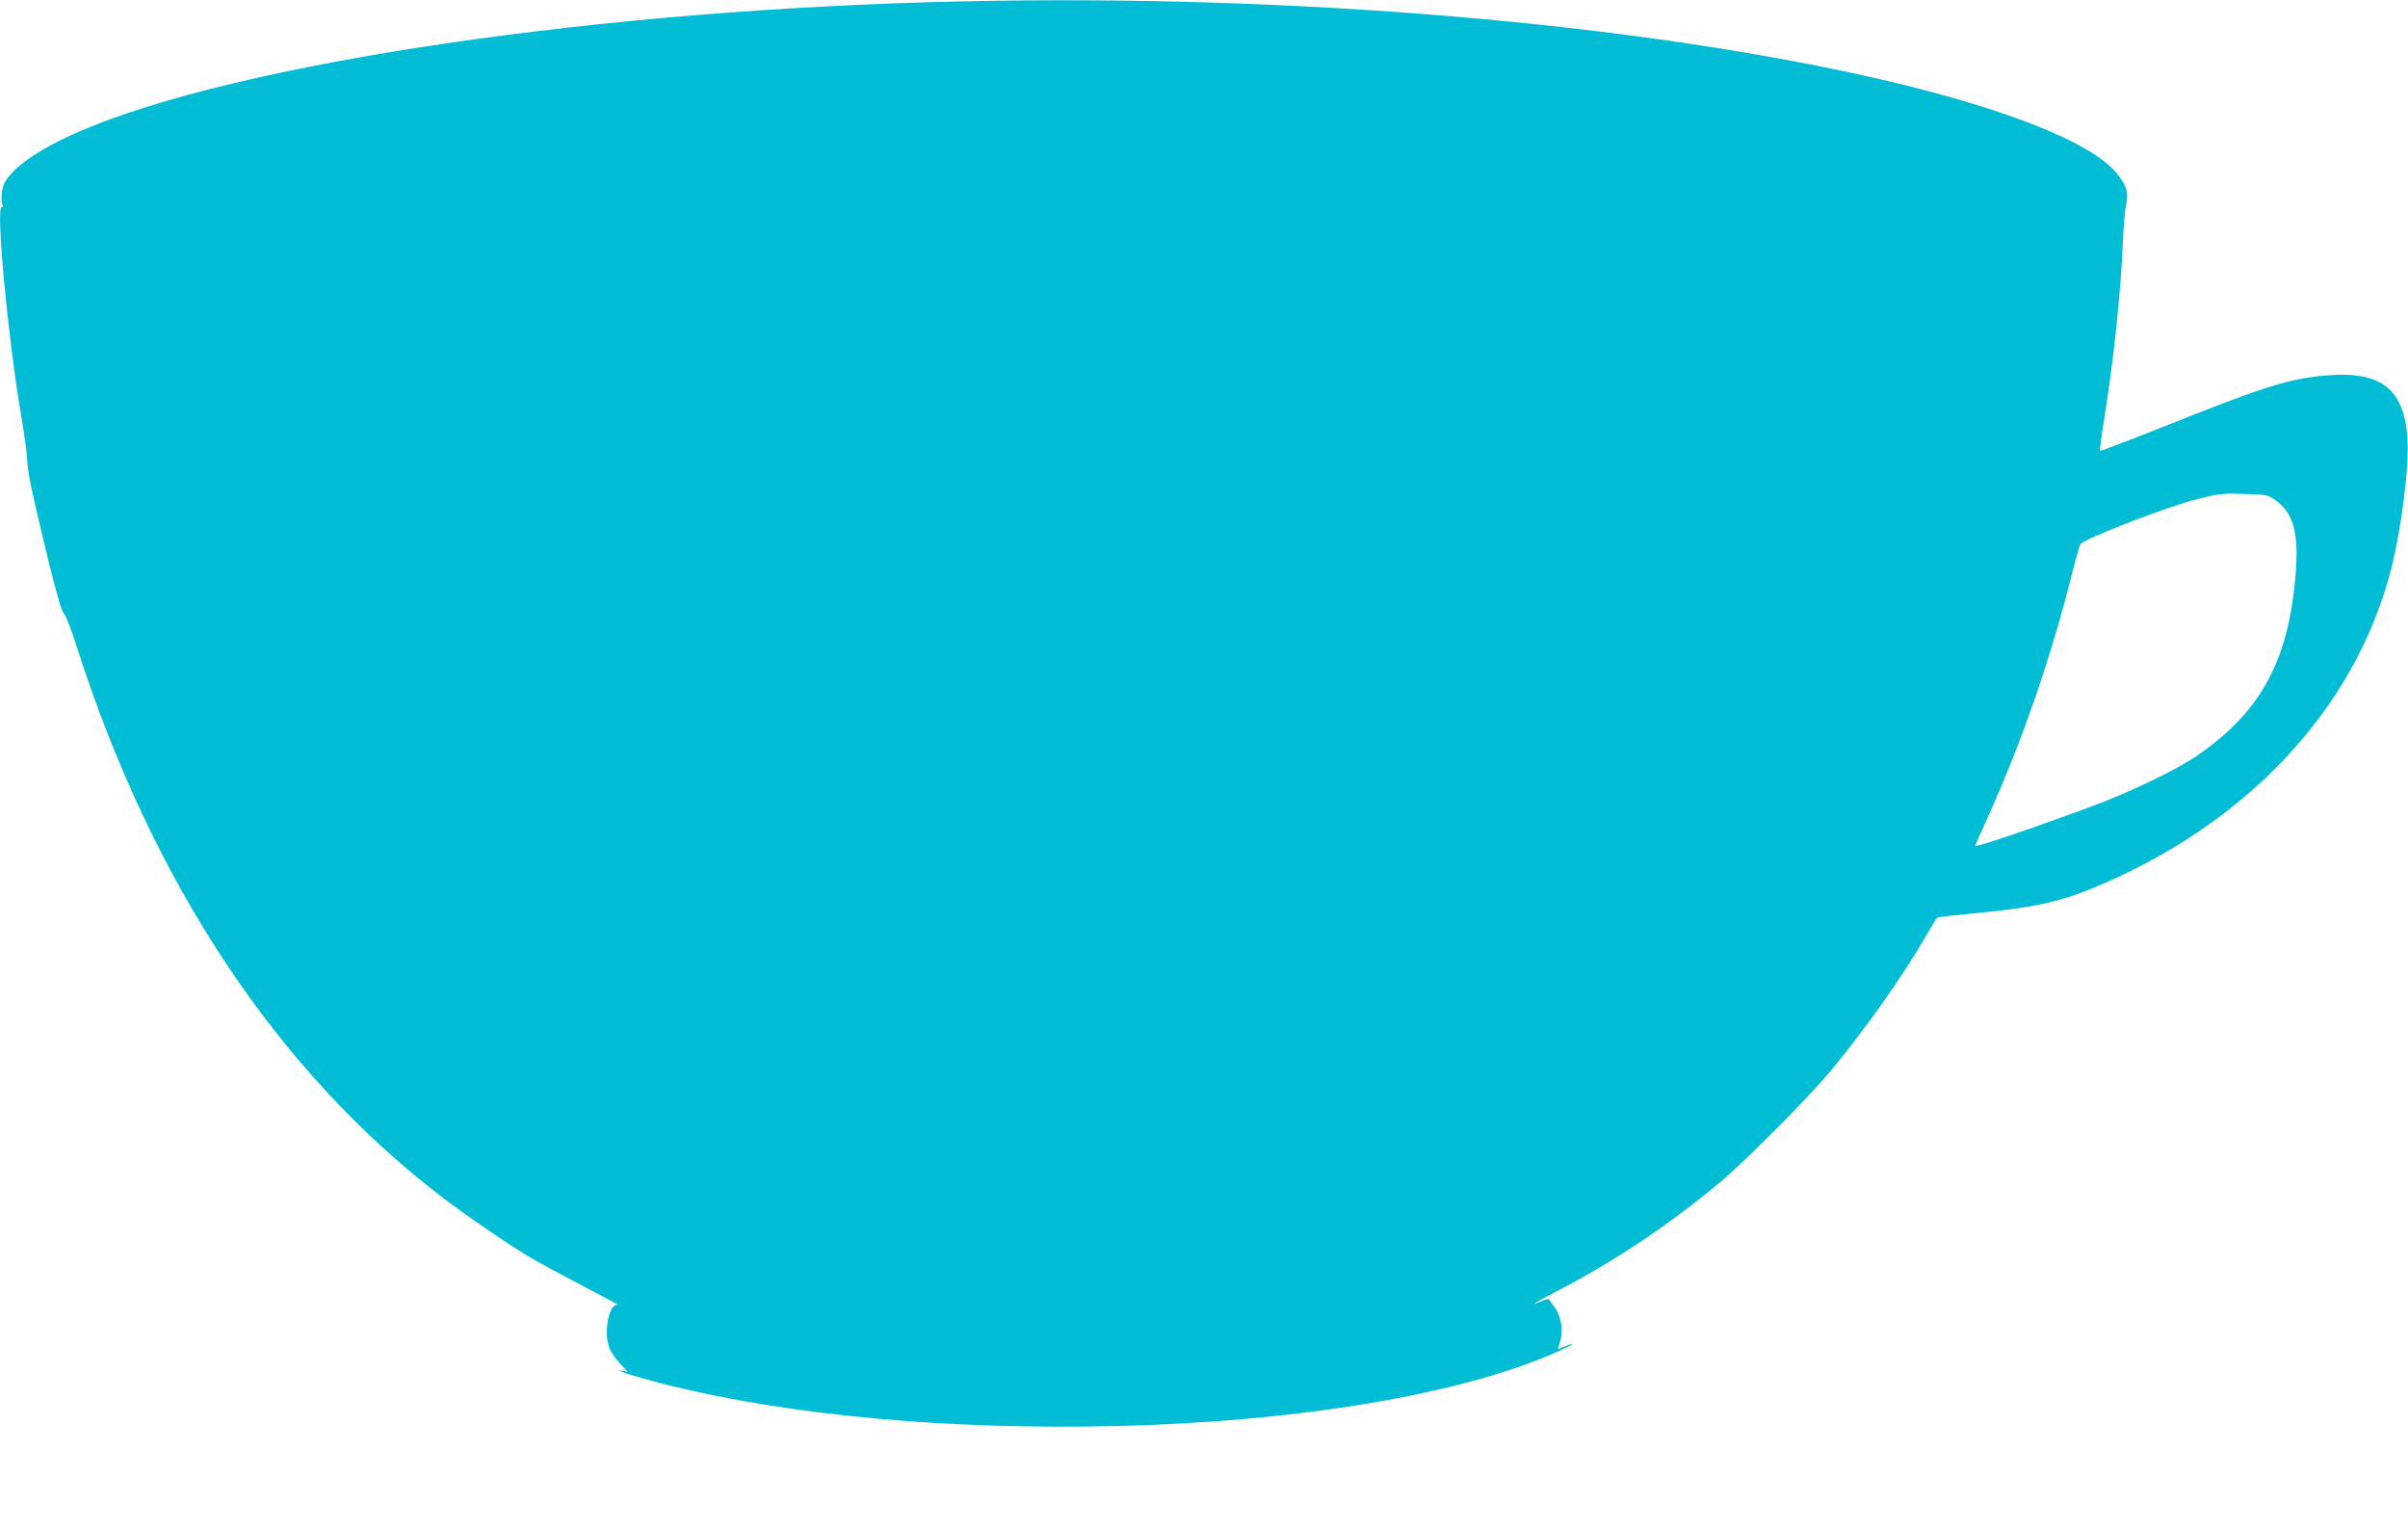
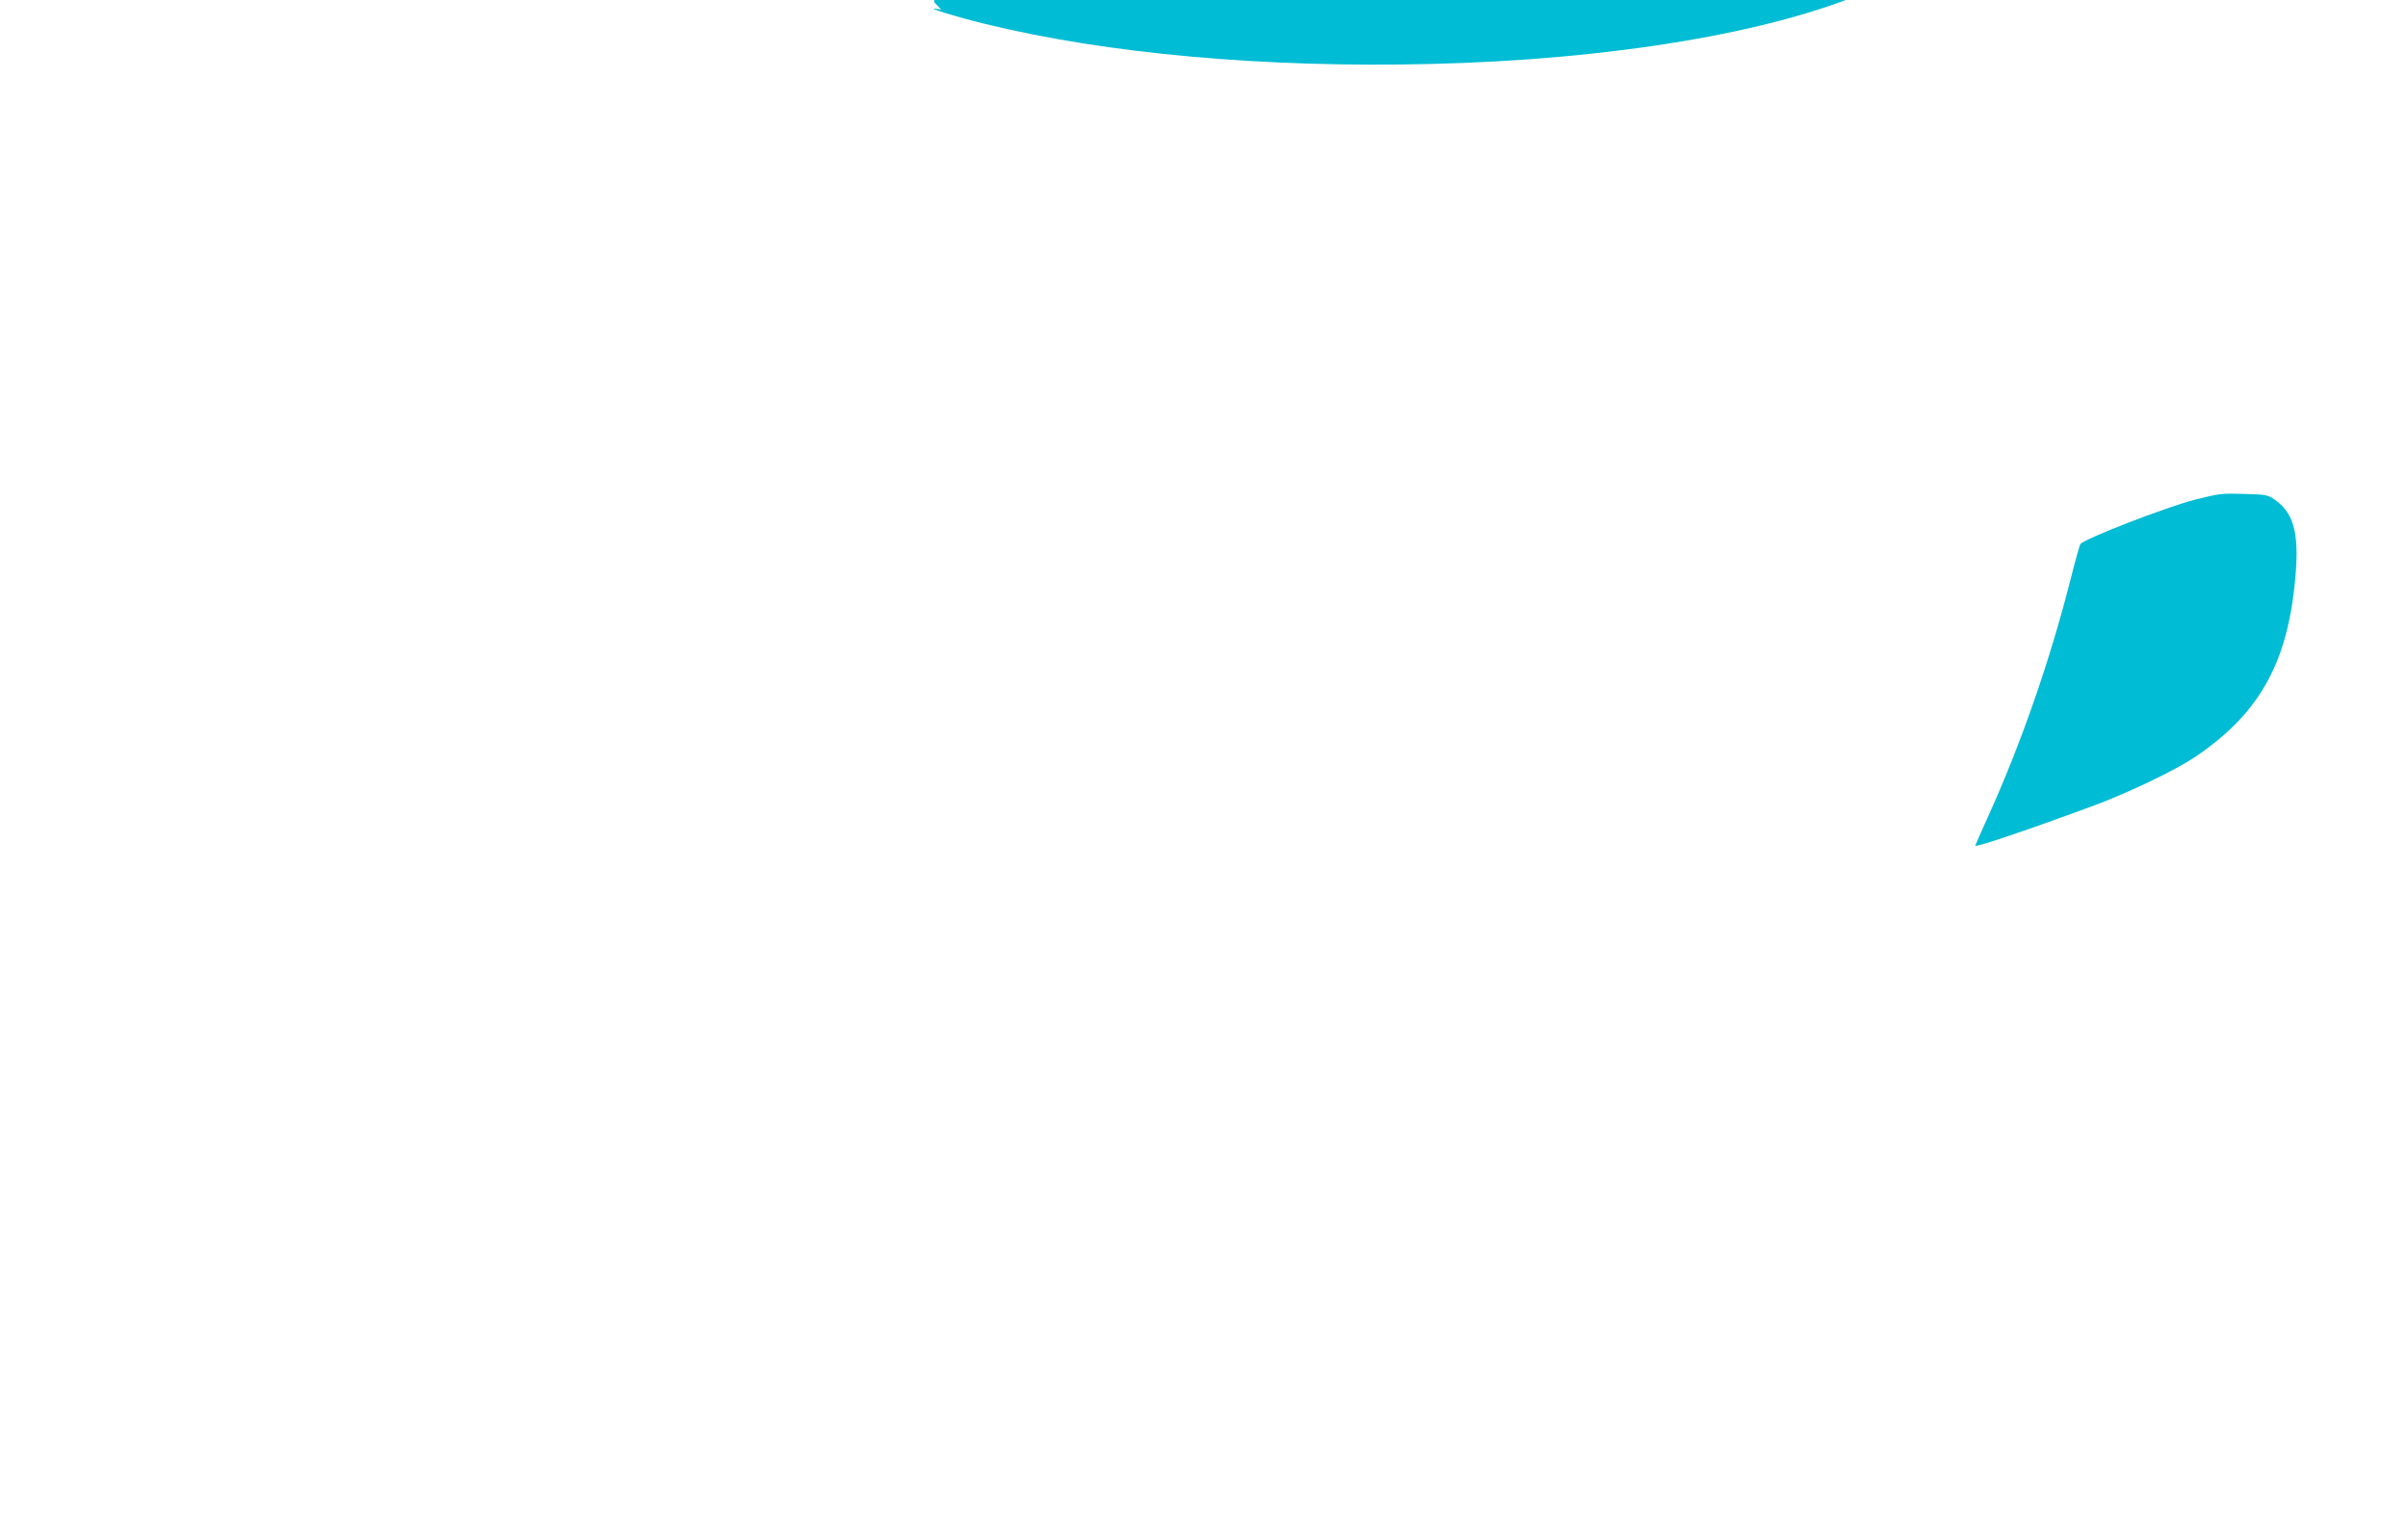
<svg xmlns="http://www.w3.org/2000/svg" version="1.0" width="1280pt" height="813pt" viewBox="0 0 1280 813" preserveAspectRatio="xMidYMid meet">
  <g transform="translate(0,813) scale(0.1,-0.1)" fill="#00bcd4" stroke="none">
-     <path d="M4965 8119 c-1940 -54 -3848 -353 -4621 -723 -169 -81 -282 -166 -321 -239 -15 -30 -20 -97 -9 -116 4 -6 2 -11 -5 -11 -32 0 32 -690 103 -1105 17 -99 32 -209 33 -245 4 -70 23 -161 116 -545 40 -161 67 -255 78 -265 10 -8 41 -89 70 -180 402 -1254 1064 -2251 1941 -2922 119 -91 358 -255 465 -318 50 -30 180 -100 290 -157 110 -57 191 -101 179 -98 -49 13 -79 -158 -41 -238 10 -20 35 -55 55 -76 l38 -40 -31 5 c-54 7 116 -45 260 -80 652 -160 1487 -235 2372 -214 963 23 1822 167 2331 390 51 23 91 43 89 45 -2 2 -20 -3 -39 -12 l-36 -14 13 49 c17 63 -2 145 -42 187 -6 7 -13 18 -15 24 -3 8 -15 6 -42 -5 -75 -31 -49 -15 94 60 302 158 584 347 855 573 129 107 475 456 587 591 185 223 391 515 512 727 26 46 51 85 55 87 4 3 85 12 181 21 310 29 460 60 634 131 824 337 1404 954 1596 1698 55 216 97 546 87 696 -18 273 -149 366 -462 332 -189 -21 -314 -62 -839 -271 -181 -72 -331 -129 -333 -127 -3 2 7 76 21 163 52 322 89 673 101 958 3 77 11 163 17 192 13 60 3 94 -46 157 -136 176 -656 375 -1396 535 -1335 288 -3146 429 -4895 380z m7129 -2646 c106 -75 132 -193 102 -465 -47 -421 -198 -678 -528 -901 -105 -70 -348 -187 -533 -256 -343 -127 -635 -226 -635 -215 0 3 29 70 65 148 179 396 330 830 441 1266 24 96 48 181 52 188 14 26 457 198 611 237 131 33 140 34 270 30 107 -3 117 -5 155 -32z" />
+     <path d="M4965 8119 l38 -40 -31 5 c-54 7 116 -45 260 -80 652 -160 1487 -235 2372 -214 963 23 1822 167 2331 390 51 23 91 43 89 45 -2 2 -20 -3 -39 -12 l-36 -14 13 49 c17 63 -2 145 -42 187 -6 7 -13 18 -15 24 -3 8 -15 6 -42 -5 -75 -31 -49 -15 94 60 302 158 584 347 855 573 129 107 475 456 587 591 185 223 391 515 512 727 26 46 51 85 55 87 4 3 85 12 181 21 310 29 460 60 634 131 824 337 1404 954 1596 1698 55 216 97 546 87 696 -18 273 -149 366 -462 332 -189 -21 -314 -62 -839 -271 -181 -72 -331 -129 -333 -127 -3 2 7 76 21 163 52 322 89 673 101 958 3 77 11 163 17 192 13 60 3 94 -46 157 -136 176 -656 375 -1396 535 -1335 288 -3146 429 -4895 380z m7129 -2646 c106 -75 132 -193 102 -465 -47 -421 -198 -678 -528 -901 -105 -70 -348 -187 -533 -256 -343 -127 -635 -226 -635 -215 0 3 29 70 65 148 179 396 330 830 441 1266 24 96 48 181 52 188 14 26 457 198 611 237 131 33 140 34 270 30 107 -3 117 -5 155 -32z" />
  </g>
</svg>